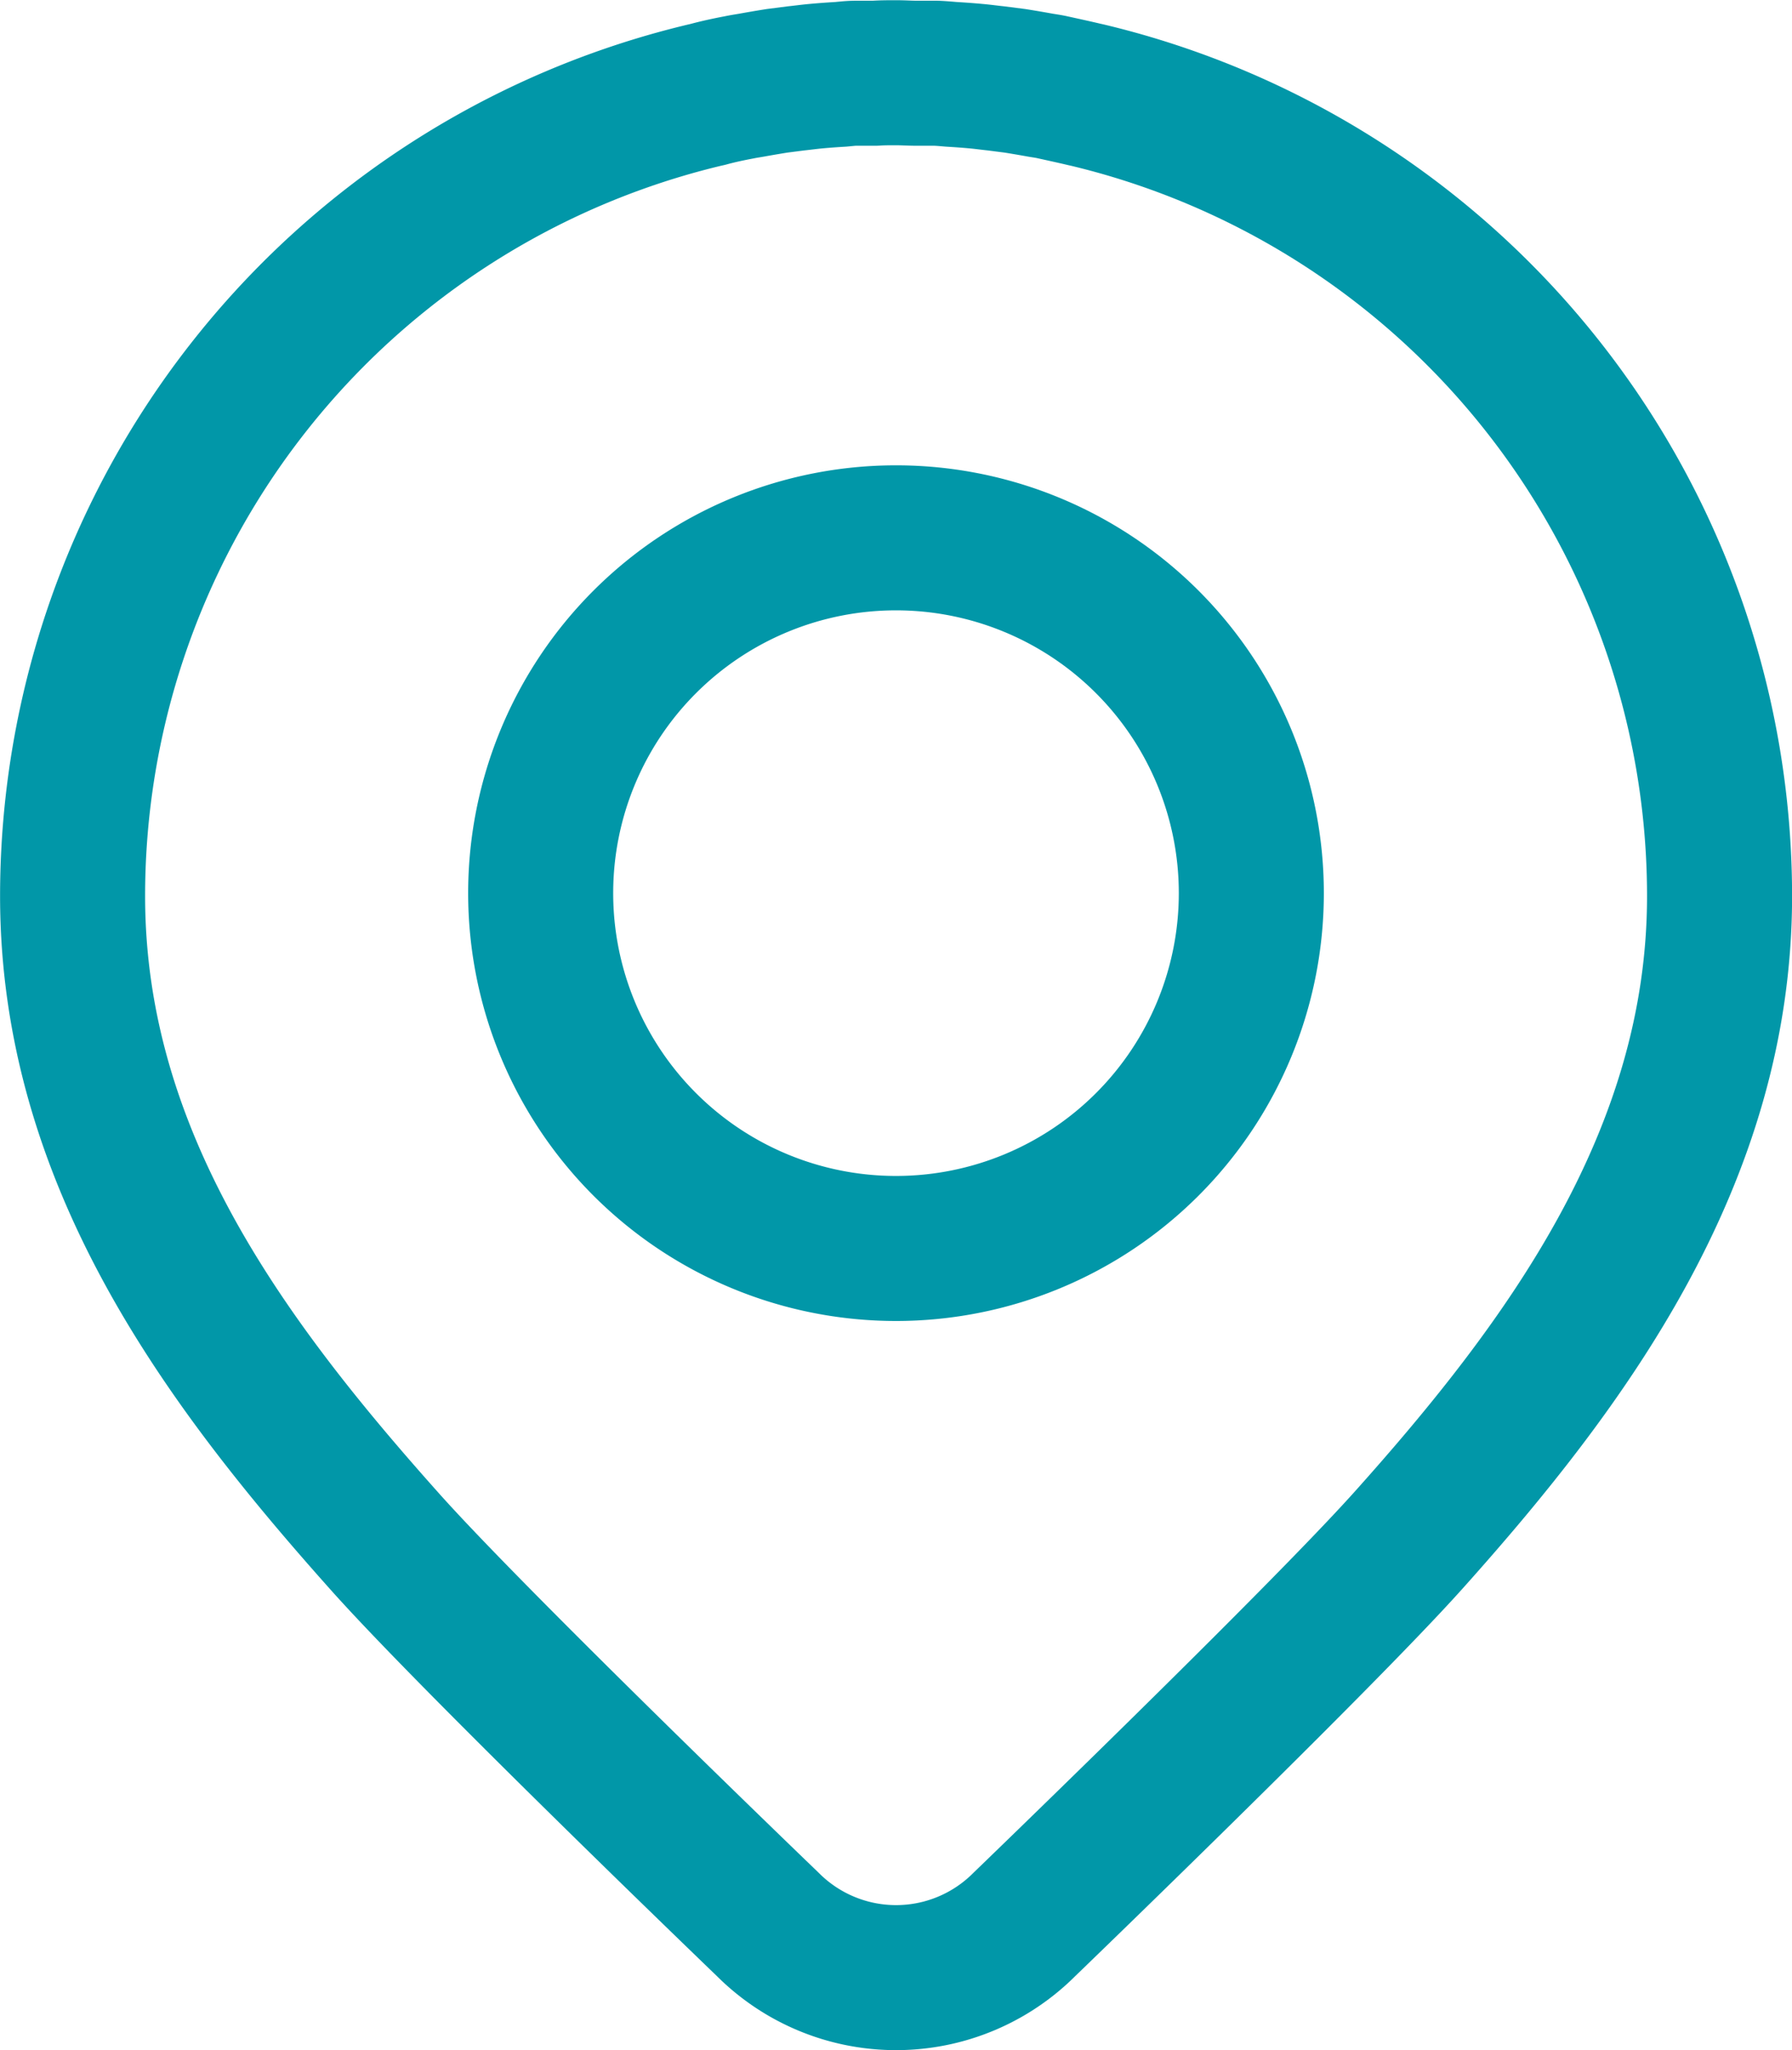
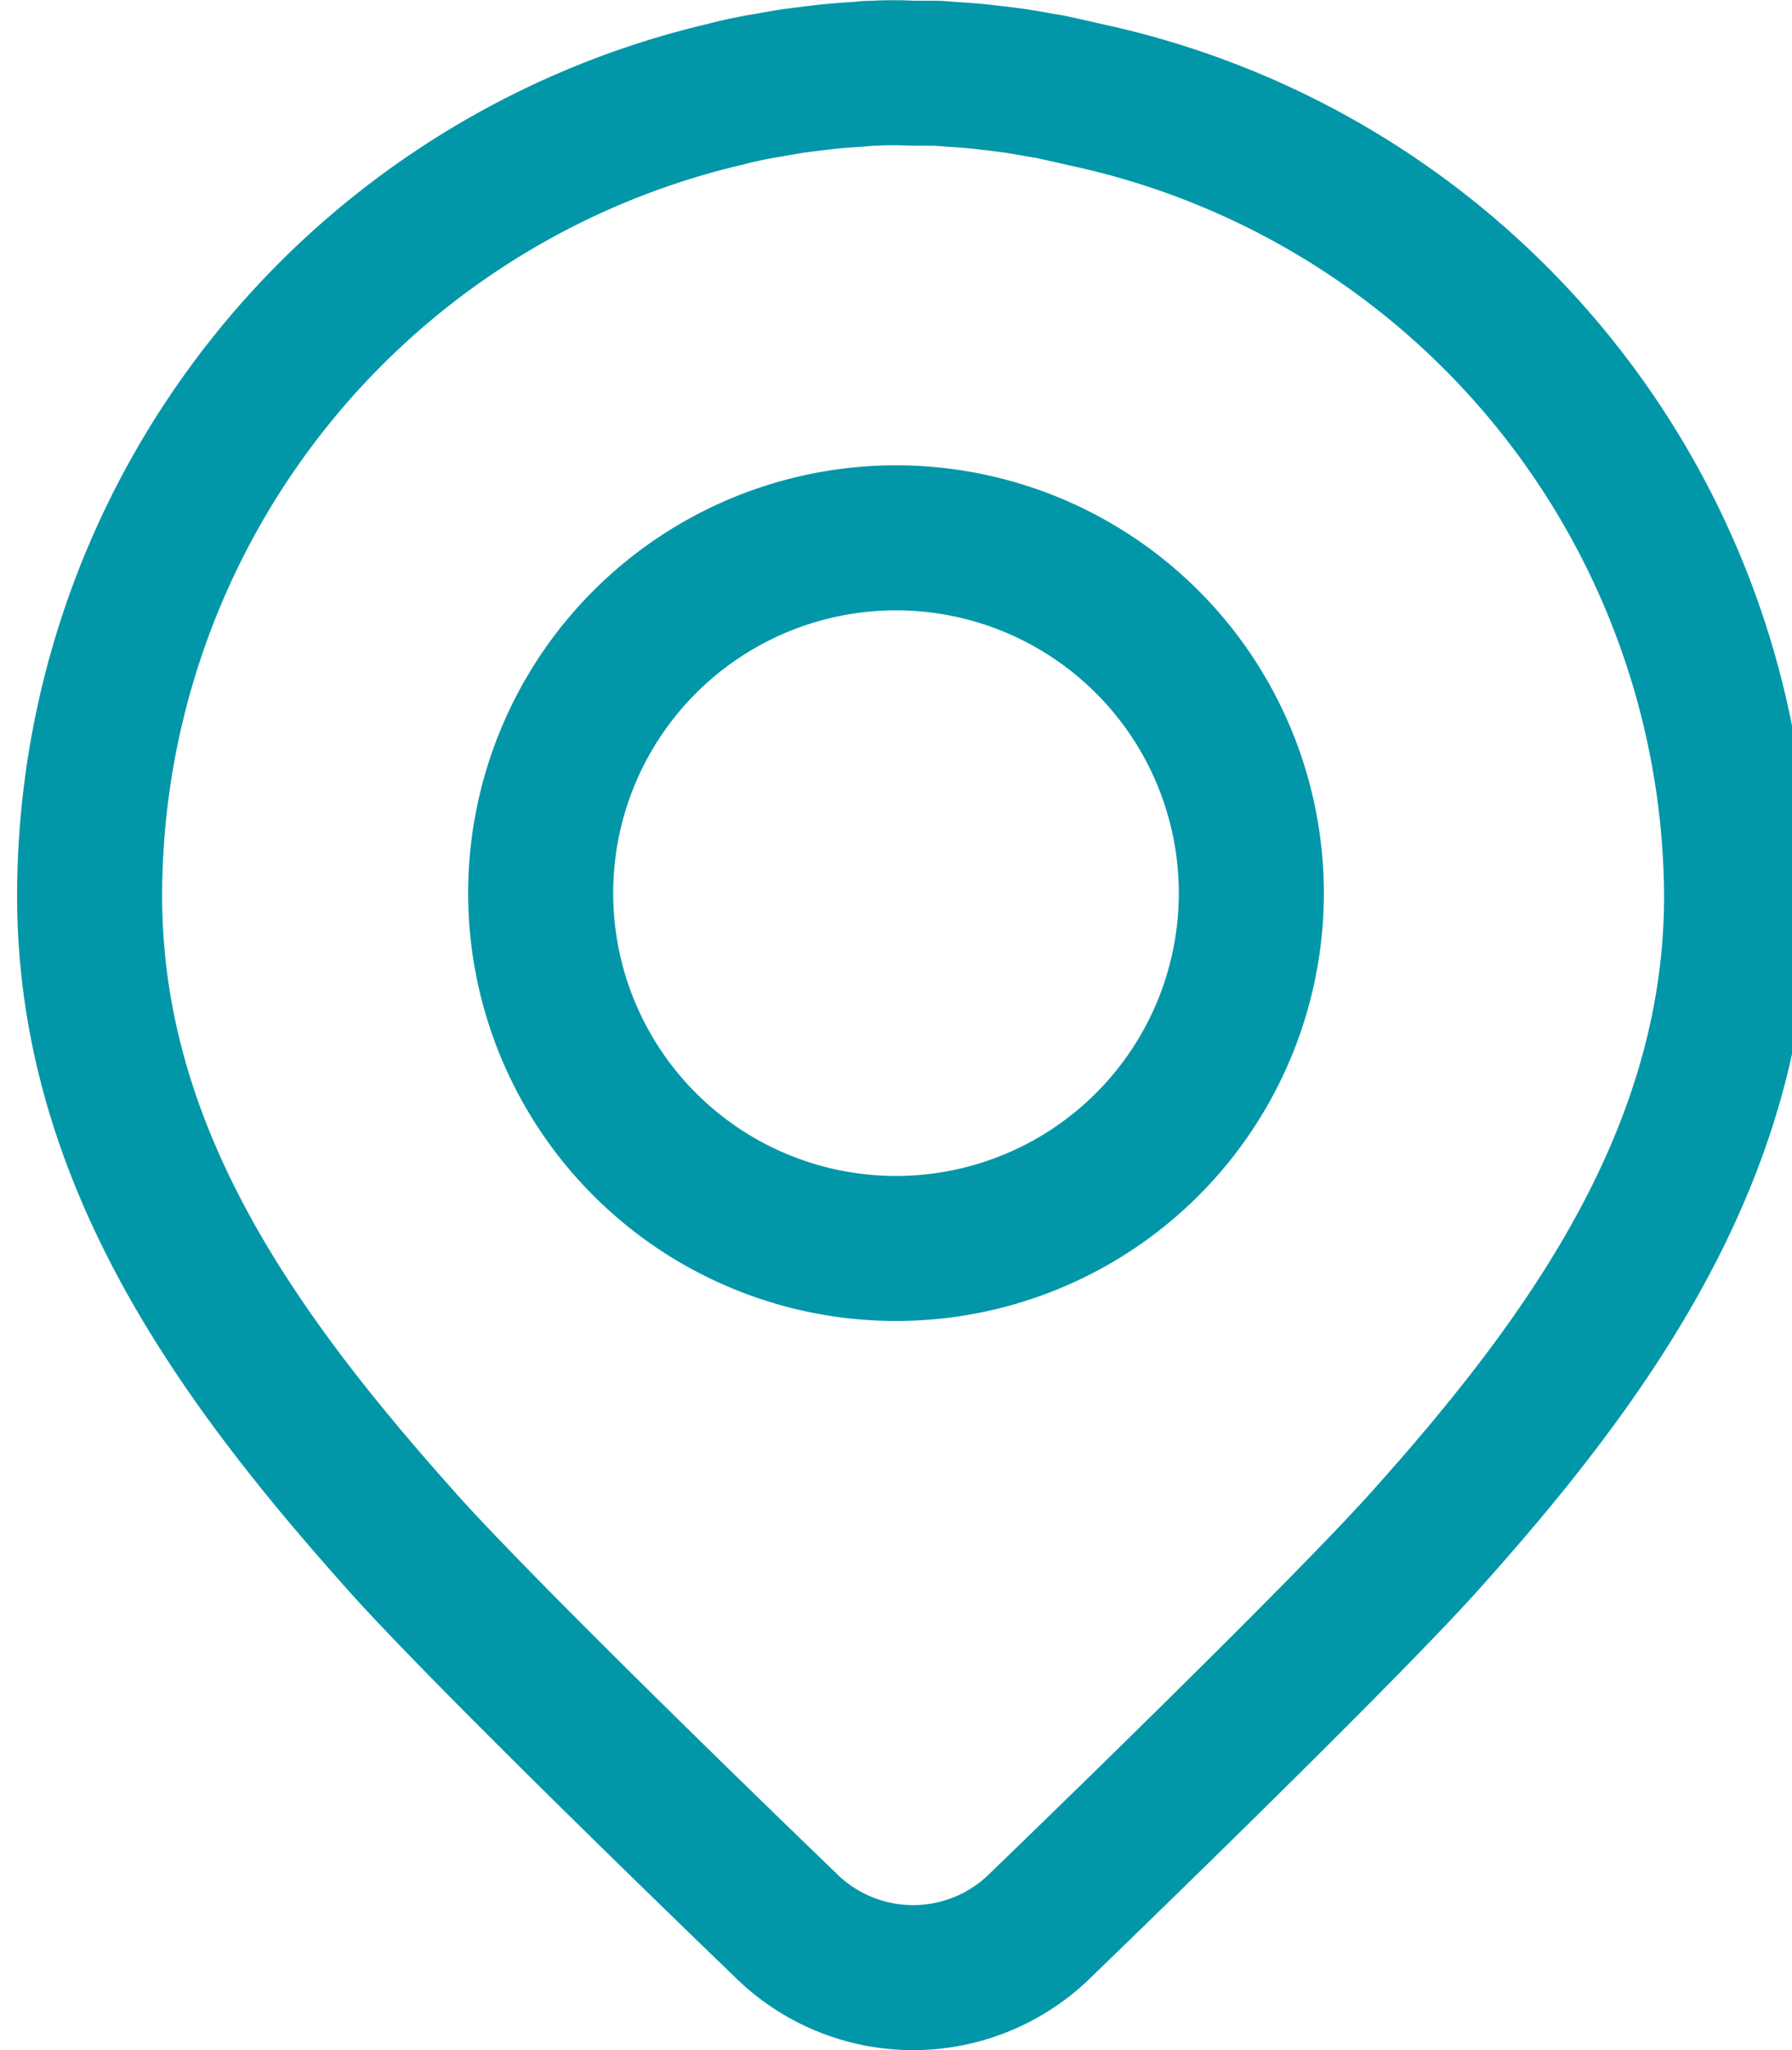
<svg xmlns="http://www.w3.org/2000/svg" width="24.712" height="28.271" viewBox="0 0 24.712 28.271">
  <defs>
    <style>.a{fill:none;stroke:#0197a8;stroke-linecap:round;stroke-linejoin:round;stroke-width:2px;}</style>
  </defs>
-   <path class="a" d="M797.526,227.865l-.041-.009c-.147-.035-.3-.068-.445-.1-.053-.012-.107-.019-.16-.028-.116-.021-.233-.041-.351-.06l-.265-.034c-.09-.009-.178-.022-.269-.03-.115-.011-.231-.019-.347-.026-.07-.006-.137-.012-.207-.015l-.034,0c-.079,0-.158,0-.235,0-.1,0-.192-.007-.287-.007s-.192,0-.288.007c-.077,0-.156,0-.235,0l-.033,0c-.07,0-.137.009-.207.015-.117.007-.233.015-.347.026-.09.008-.179.021-.269.03l-.265.034c-.118.019-.235.039-.351.06-.052.009-.107.017-.159.028-.148.028-.3.06-.445.1l-.041.009a11.358,11.358,0,0,0-8.715,11.044c0,3.6,2.081,6.409,4.294,8.89,1.245,1.4,5.293,5.293,5.293,5.293a2.5,2.5,0,0,0,3.538,0s4.044-3.9,5.293-5.293c2.177-2.43,4.294-5.287,4.294-8.89A11.358,11.358,0,0,0,797.526,227.865Zm-2.641,15.905a4.9,4.9,0,1,1,4.9-4.9A4.9,4.9,0,0,1,794.885,243.77Z" transform="translate(-782.529 -226.553)" />
+   <path class="a" d="M797.526,227.865l-.041-.009c-.147-.035-.3-.068-.445-.1-.053-.012-.107-.019-.16-.028-.116-.021-.233-.041-.351-.06l-.265-.034c-.09-.009-.178-.022-.269-.03-.115-.011-.231-.019-.347-.026-.07-.006-.137-.012-.207-.015l-.034,0c-.079,0-.158,0-.235,0-.1,0-.192-.007-.287-.007s-.192,0-.288.007l-.033,0c-.07,0-.137.009-.207.015-.117.007-.233.015-.347.026-.09.008-.179.021-.269.03l-.265.034c-.118.019-.235.039-.351.06-.052.009-.107.017-.159.028-.148.028-.3.06-.445.1l-.041.009a11.358,11.358,0,0,0-8.715,11.044c0,3.6,2.081,6.409,4.294,8.89,1.245,1.4,5.293,5.293,5.293,5.293a2.5,2.5,0,0,0,3.538,0s4.044-3.9,5.293-5.293c2.177-2.43,4.294-5.287,4.294-8.89A11.358,11.358,0,0,0,797.526,227.865Zm-2.641,15.905a4.9,4.9,0,1,1,4.9-4.9A4.9,4.9,0,0,1,794.885,243.77Z" transform="translate(-782.529 -226.553)" />
</svg>